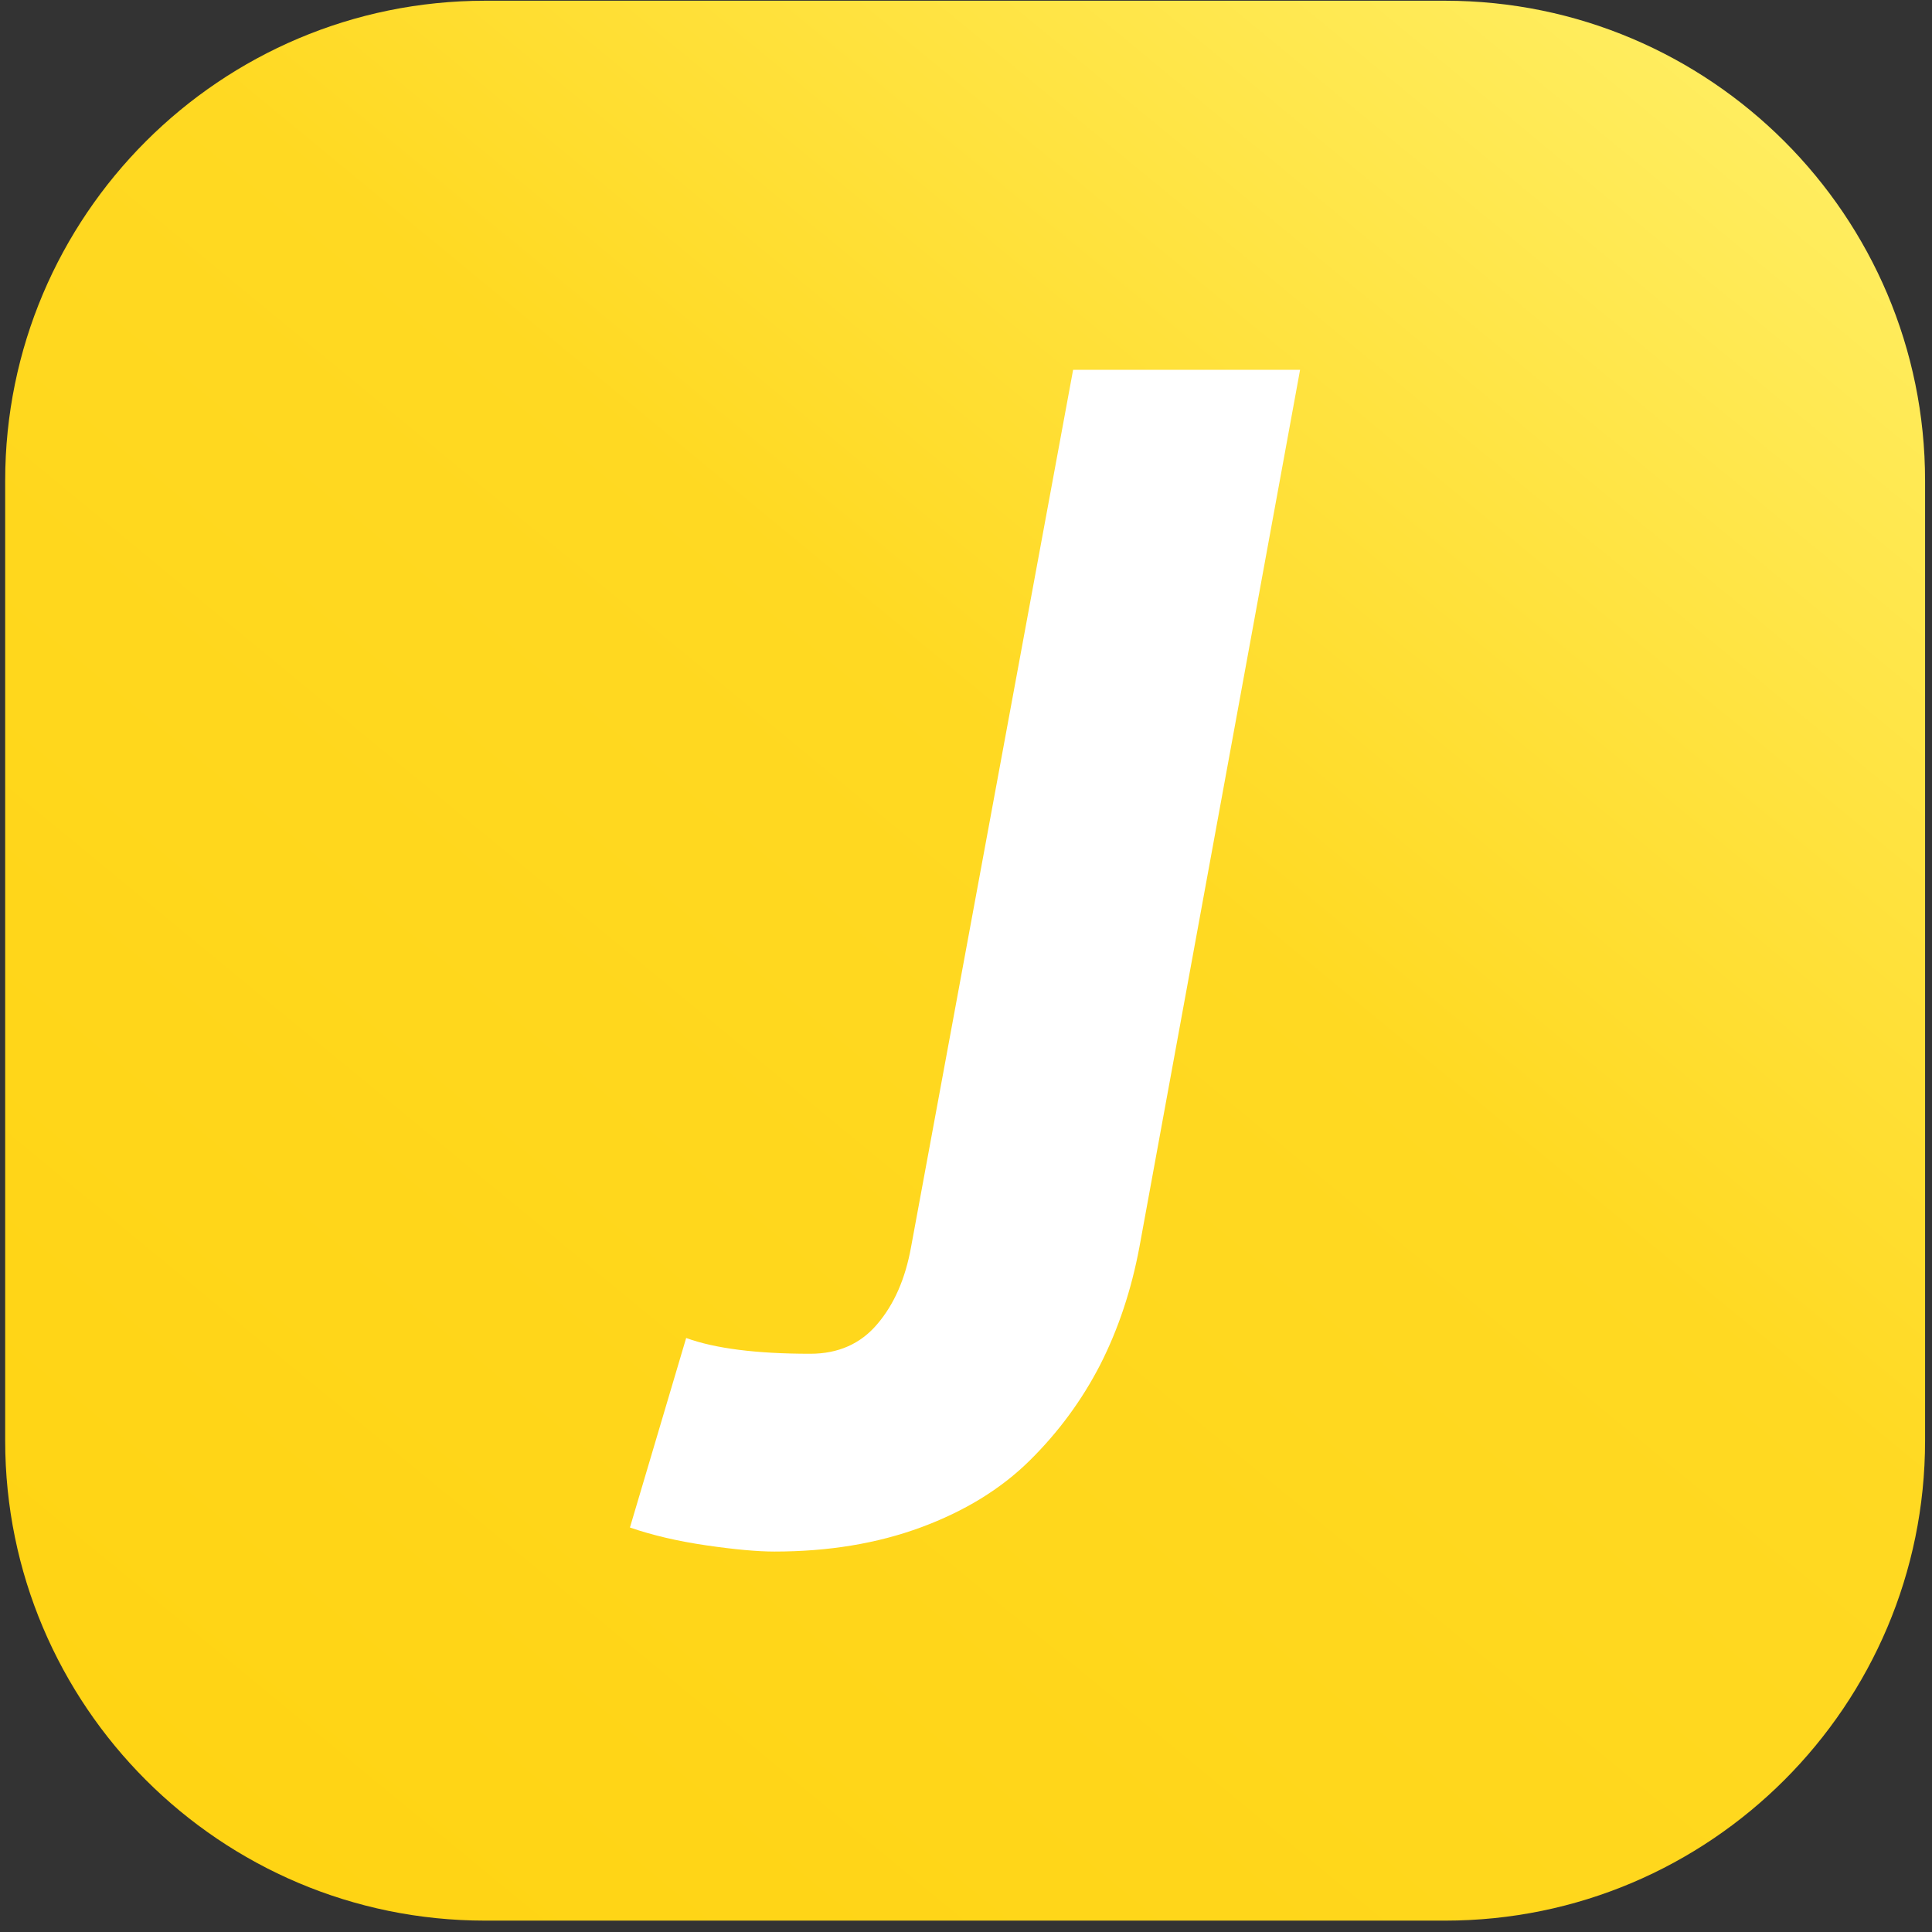
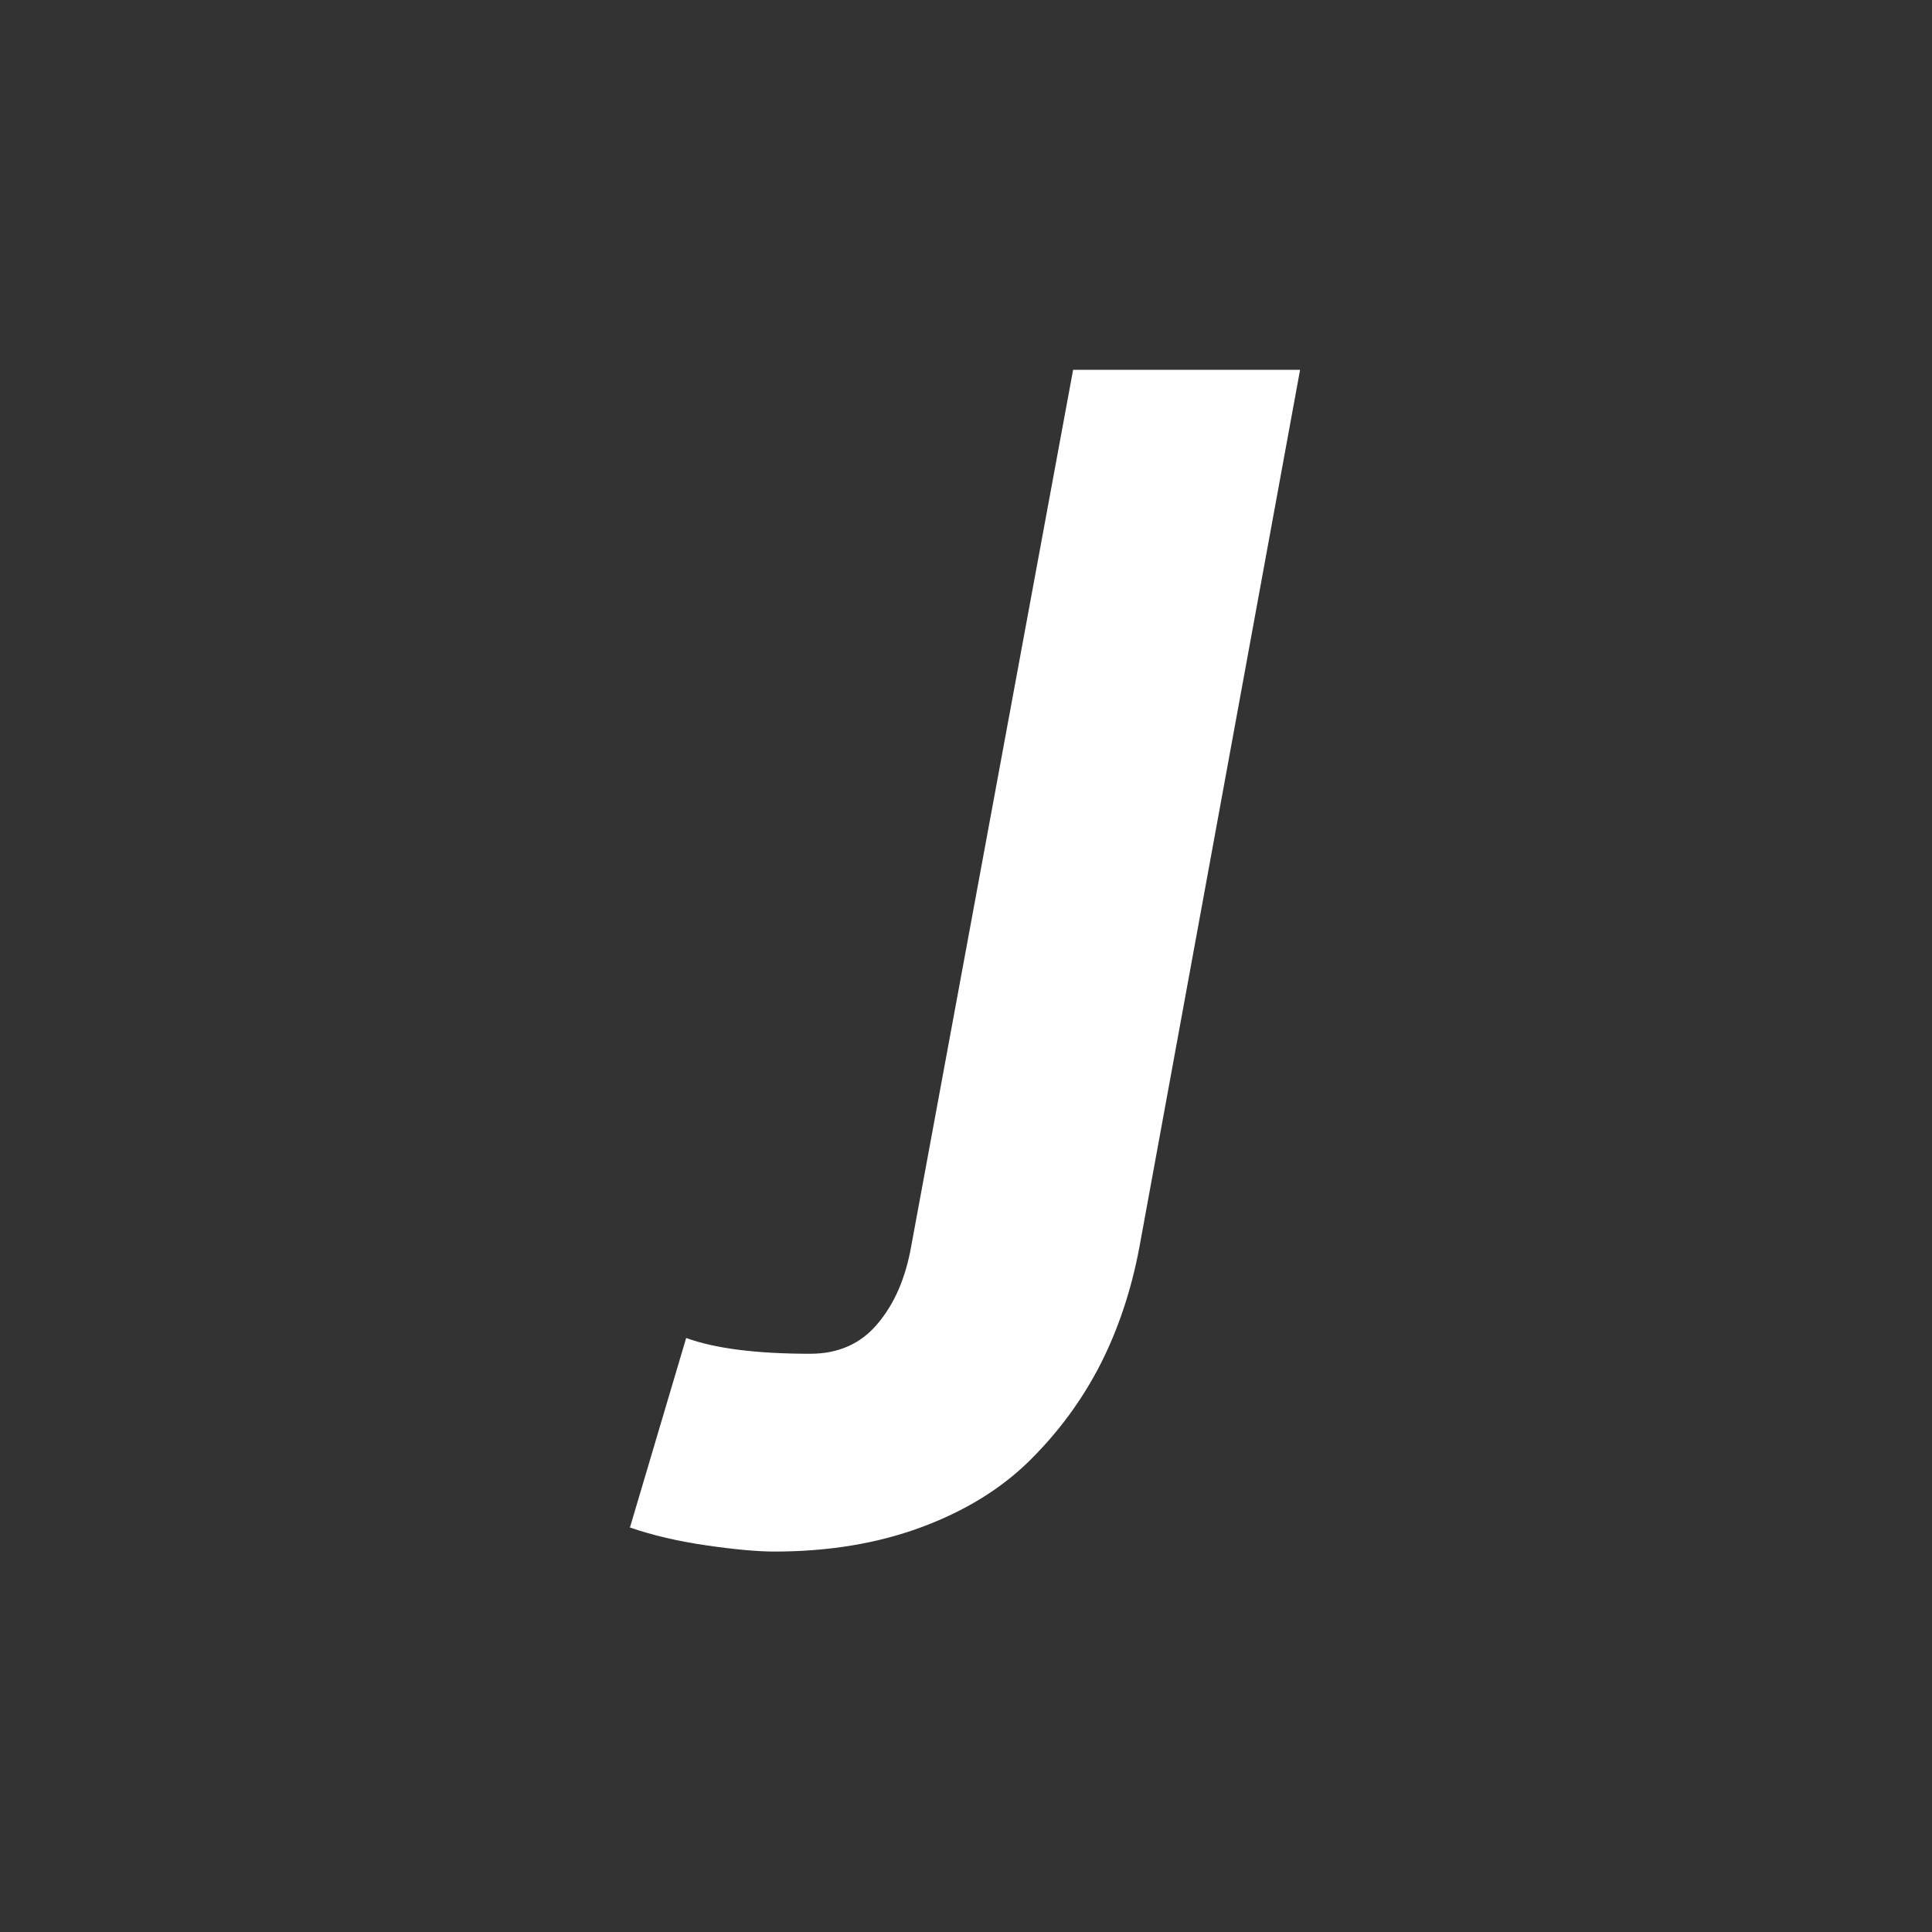
<svg xmlns="http://www.w3.org/2000/svg" width="53px" height="53px" version="1.1" xml:space="preserve" style="fill-rule:evenodd;clip-rule:evenodd;stroke-linejoin:round;stroke-miterlimit:2;">
  <rect width="100%" height="100%" fill="#333333" stroke="none" />
  <g transform="matrix(0.627,0,0,0.627,-2505.35,-356.743)">
-     <path d="M4080,590C4080,578.41 4070.59,569 4059,569L4017,569C4005.41,569 3996,578.41 3996,590L3996,632C3996,643.59 4005.41,653 4017,653L4059,653C4070.59,653 4080,643.59 4080,632L4080,590Z" style="fill:url(#_Linear1);" />
-   </g>
+     </g>
  <g transform="matrix(0.627,0,0,0.627,-2502.77,-362.441)">
    <path d="M4019.22,644.888L4021.68,636.596C4022.94,637.056 4024.75,637.286 4027.11,637.286C4028.33,637.286 4029.31,636.854 4030.04,635.99C4030.78,635.126 4031.27,634.001 4031.52,632.615L4038.61,594.236L4048.54,594.236L4041.51,632.622C4041.16,634.489 4040.59,636.201 4039.8,637.757C4039,639.313 4037.97,640.713 4036.71,641.958C4035.45,643.203 4033.86,644.177 4031.95,644.882C4030.04,645.587 4027.91,645.94 4025.54,645.94C4024.8,645.94 4023.81,645.85 4022.57,645.67C4021.33,645.49 4020.21,645.23 4019.22,644.888Z" style="fill:white;fill-rule:nonzero;" />
  </g>
  <defs>
    <linearGradient id="_Linear1" x1="0" y1="0" x2="1" y2="0" gradientUnits="userSpaceOnUse" gradientTransform="matrix(-62.204,78.154,-78.154,-62.204,4068.06,570.629)">
      <stop offset="0" style="stop-color:rgb(255,237,95);stop-opacity:1" />
      <stop offset="0.2" style="stop-color:rgb(255,227,65);stop-opacity:1" />
      <stop offset="0.42" style="stop-color:rgb(255,217,34);stop-opacity:1" />
      <stop offset="1" style="stop-color:rgb(255,212,20);stop-opacity:1" />
    </linearGradient>
  </defs>
</svg>